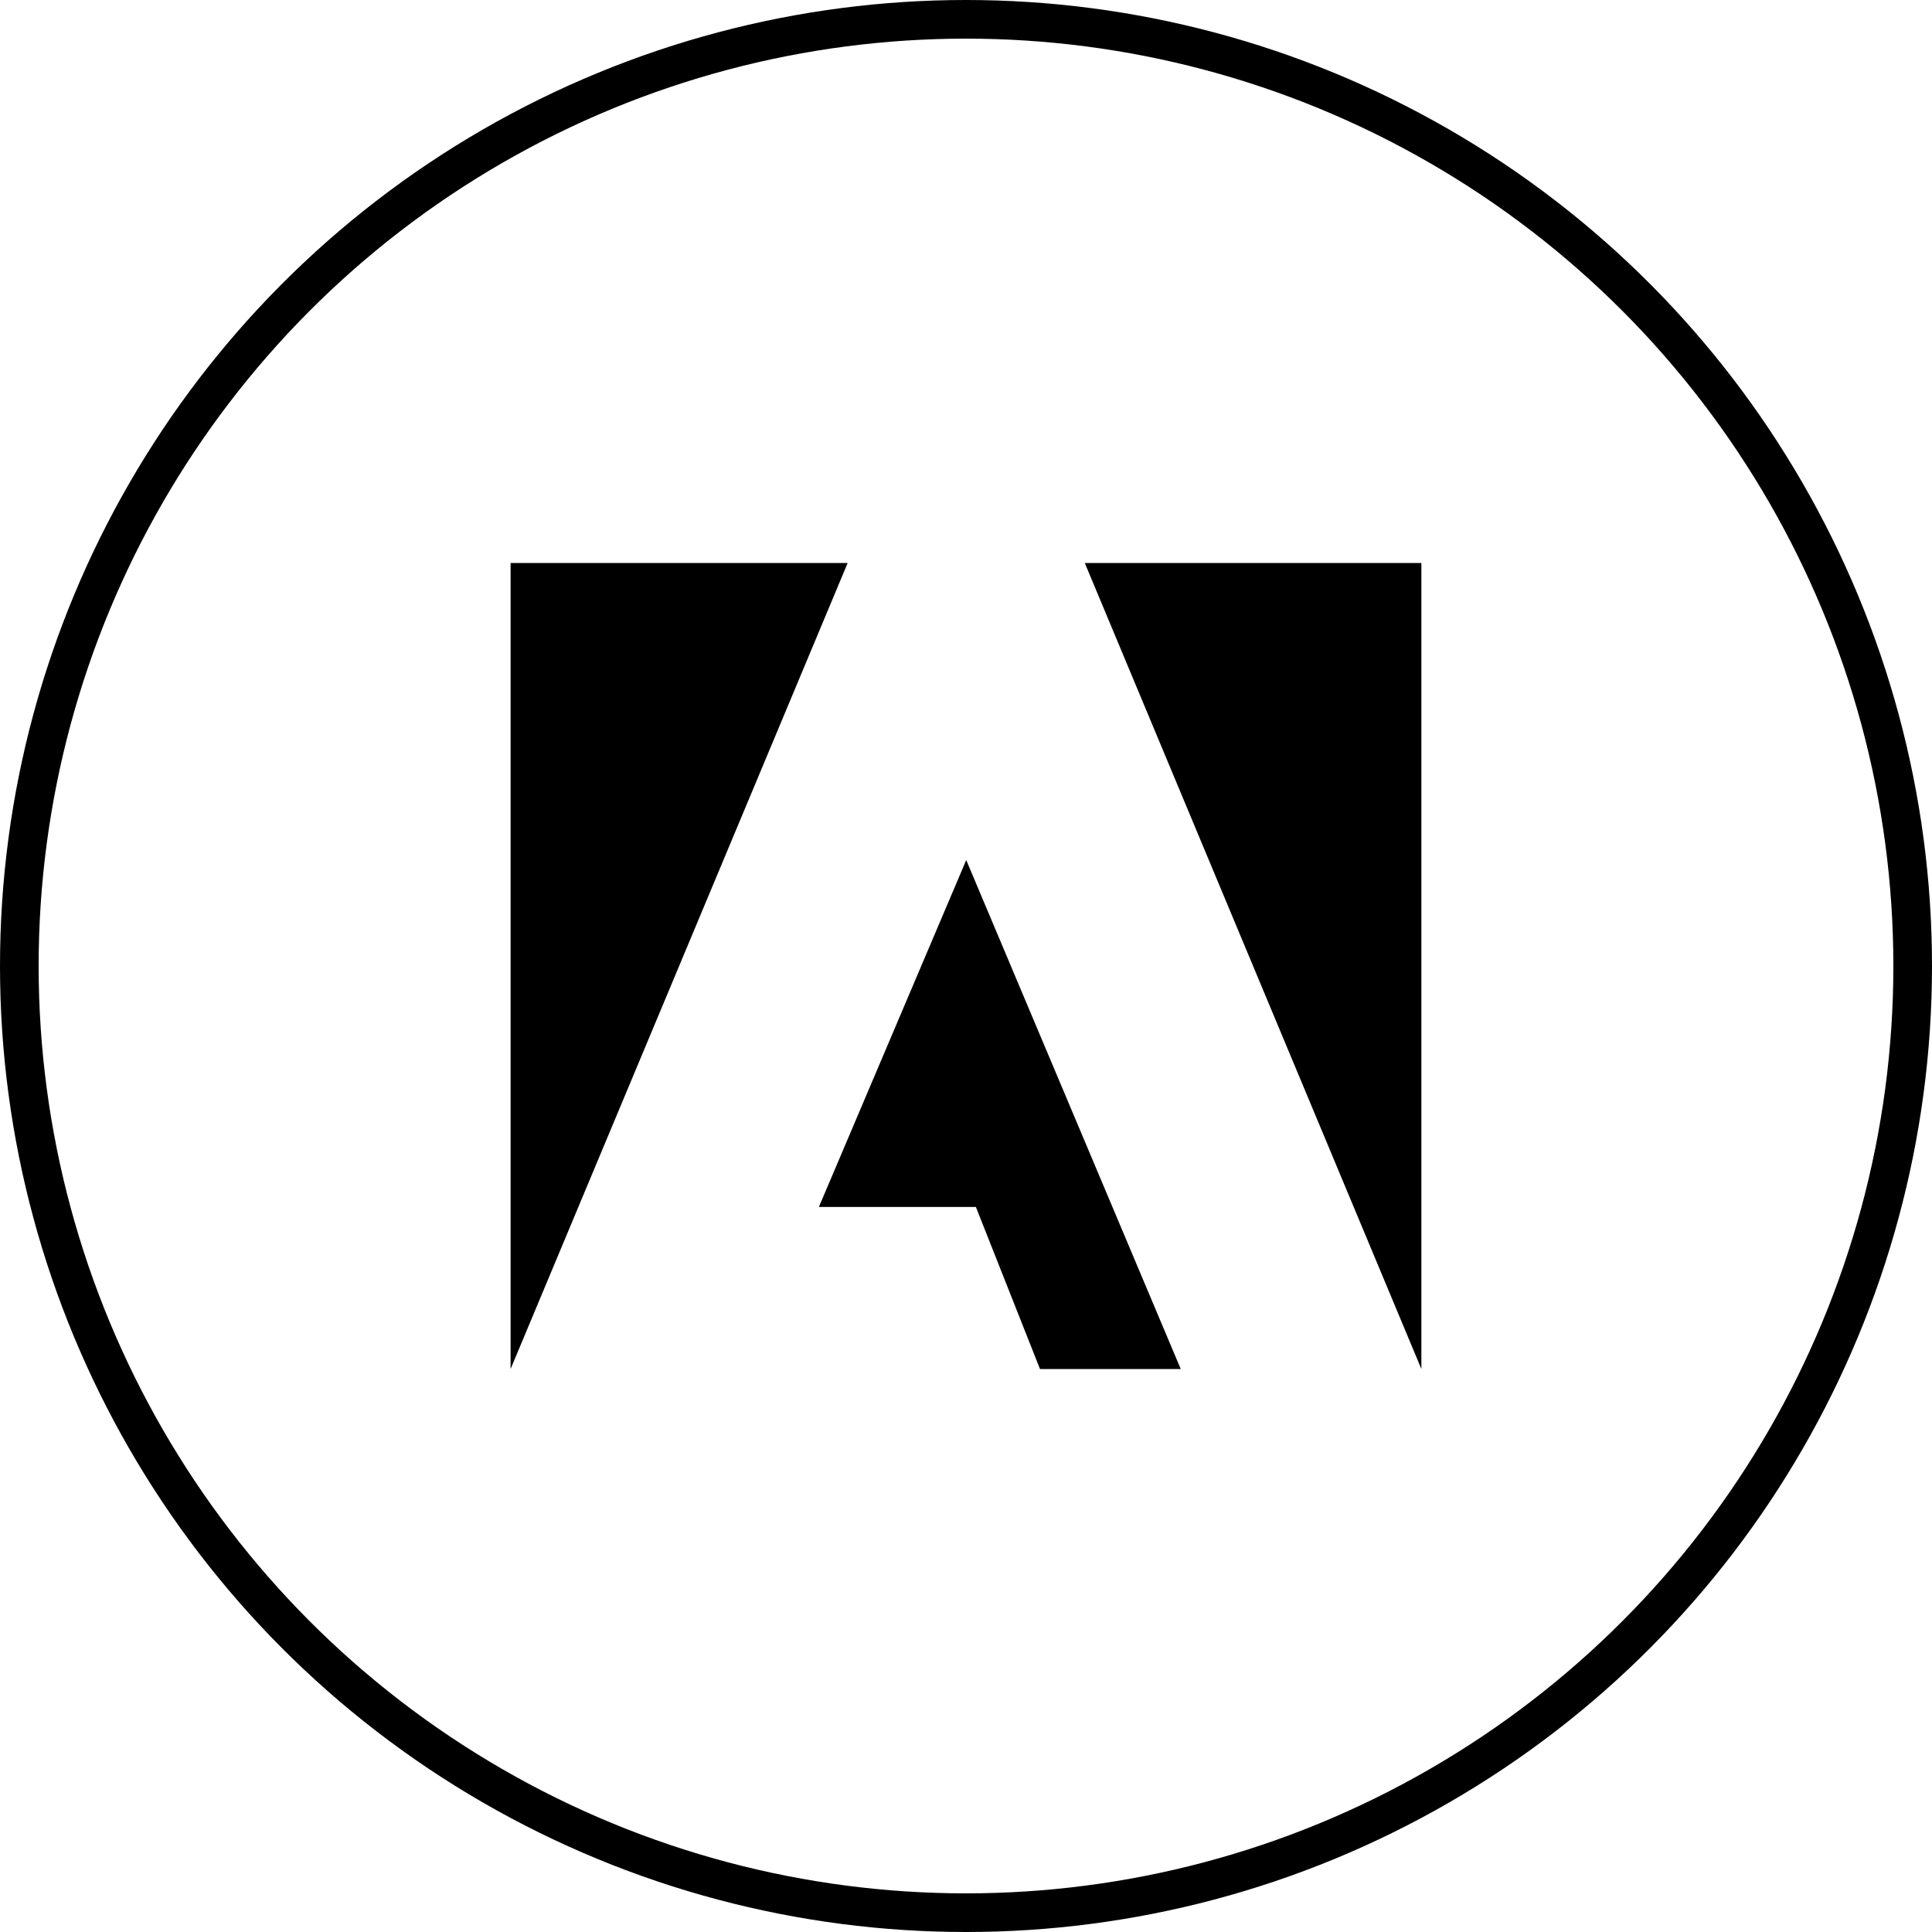
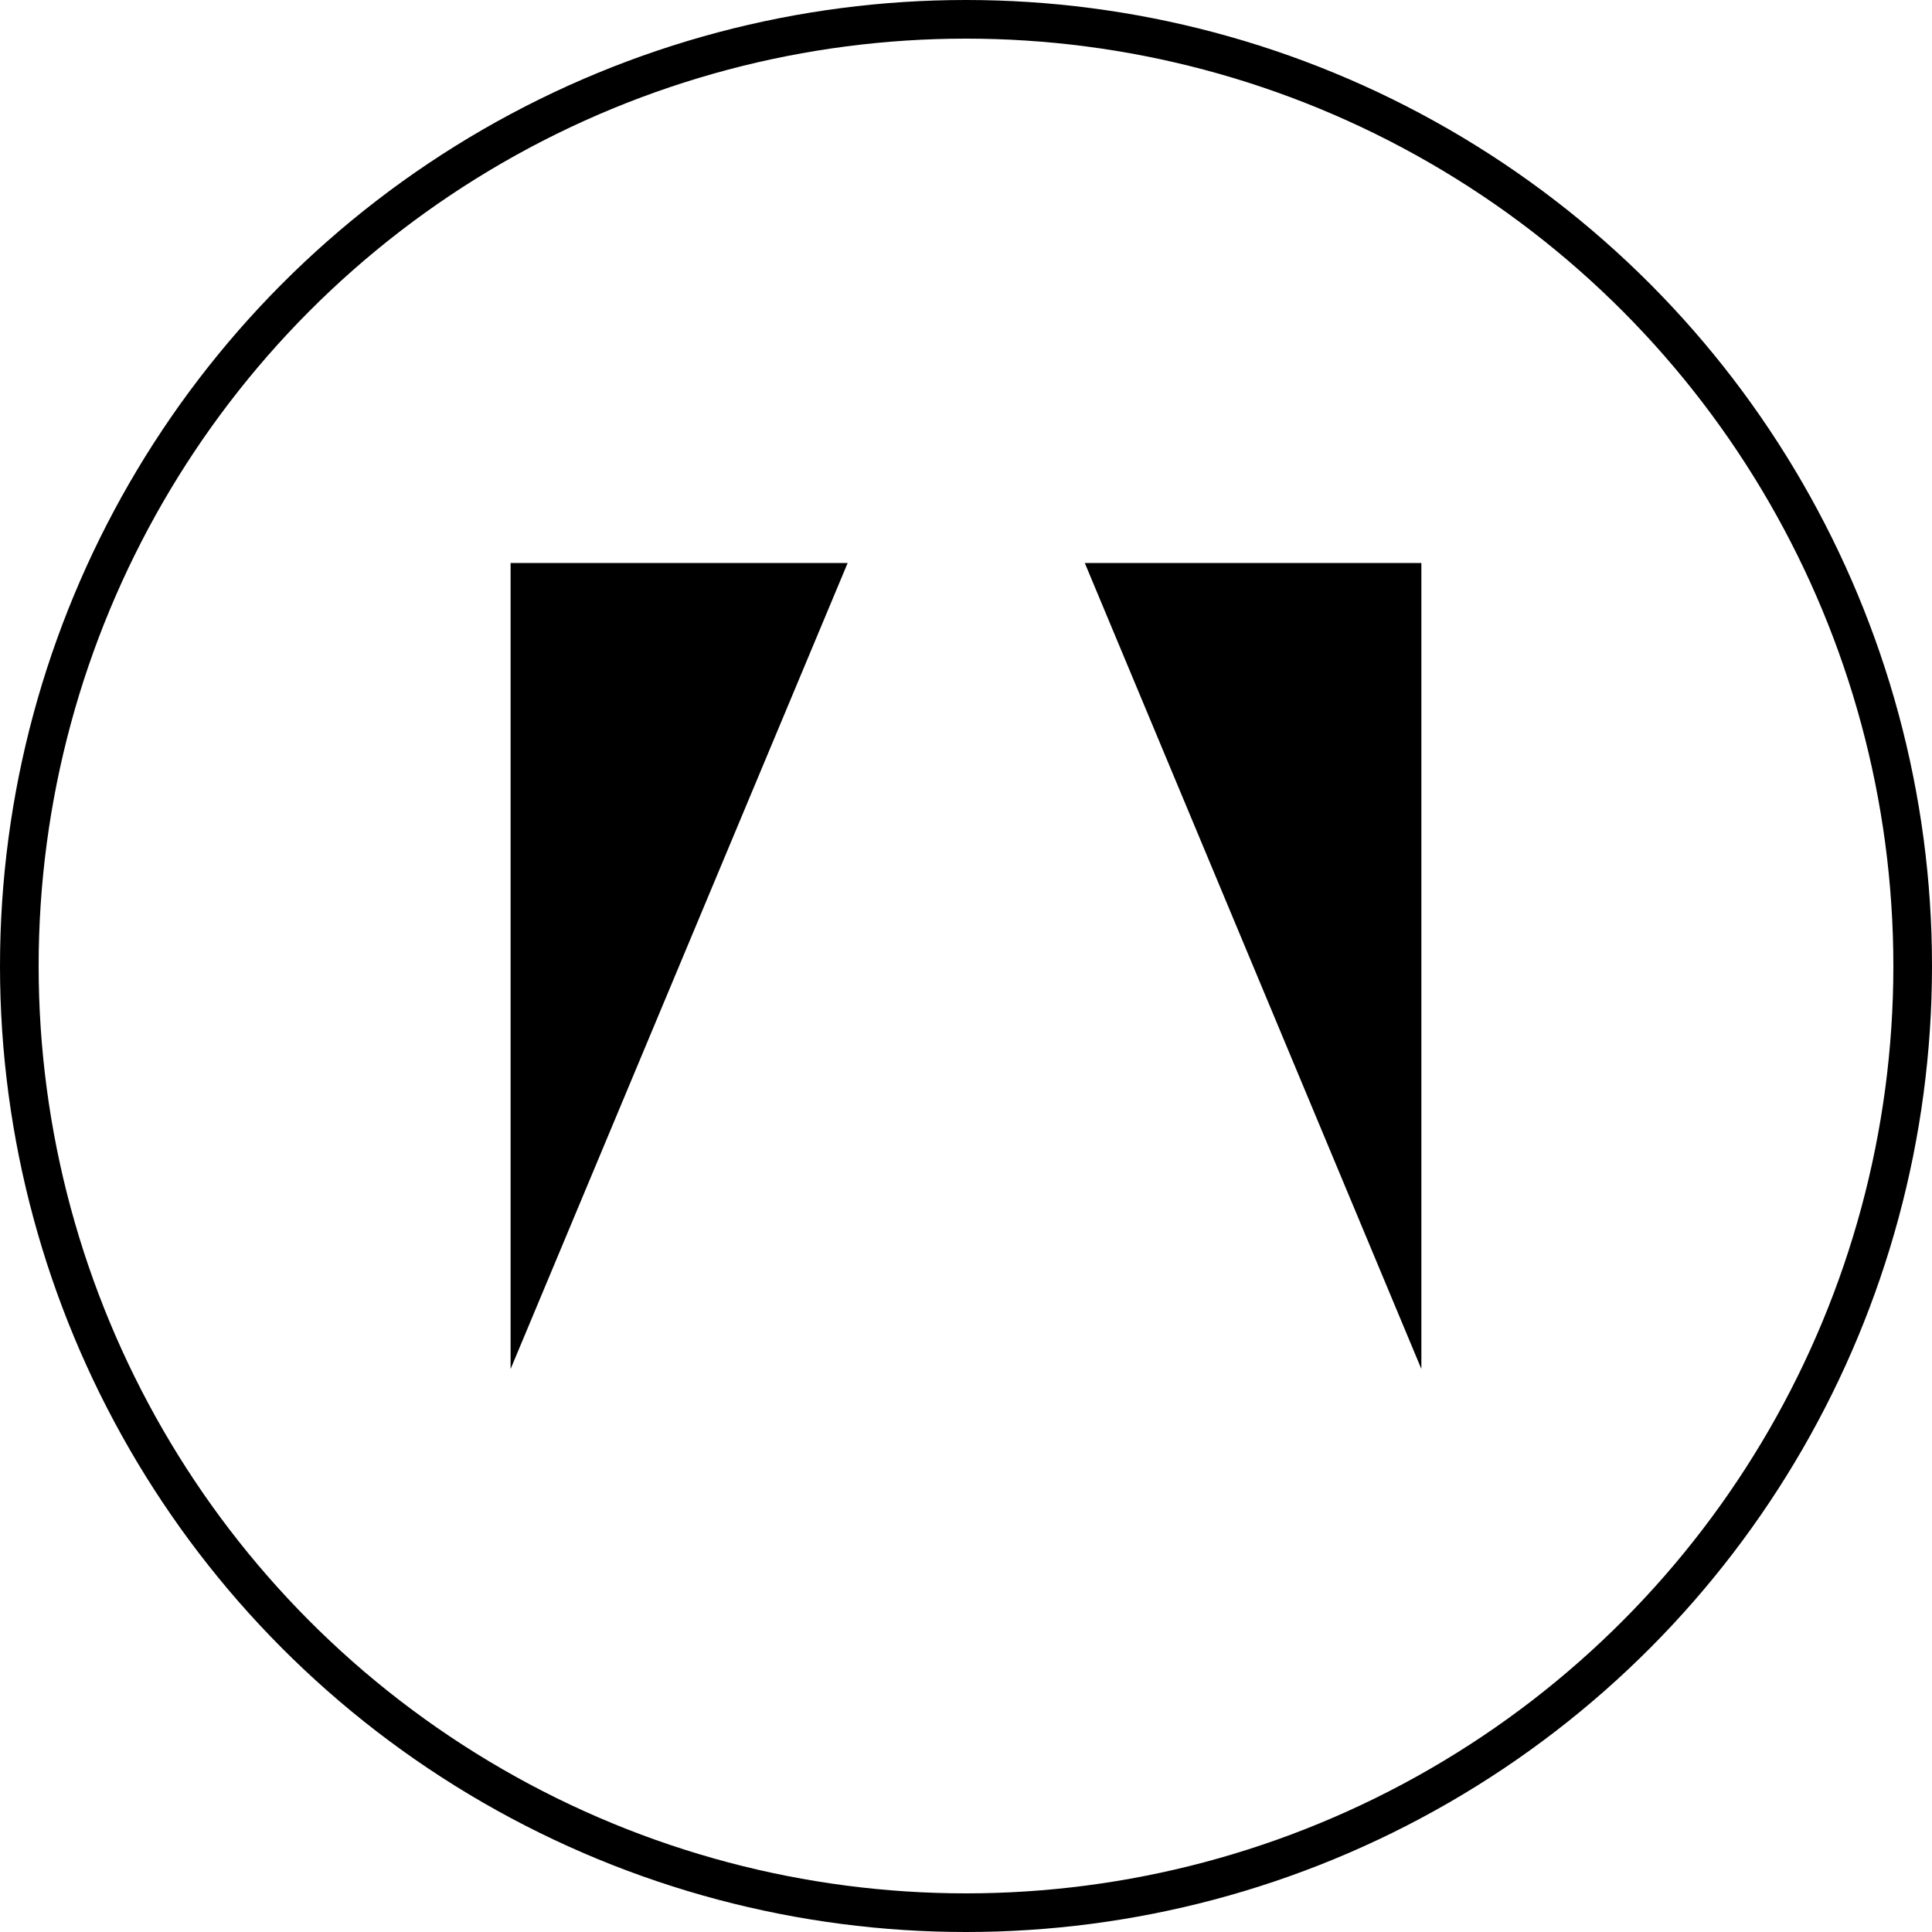
<svg xmlns="http://www.w3.org/2000/svg" width="60" height="60" viewBox="0 0 60 60" fill="none">
  <circle cx="30" cy="30" r="29.4" stroke="black" stroke-width="1.2" />
  <path d="M26.325 17.484H15.857V42.516L26.325 17.484Z" fill="black" />
  <path d="M33.689 17.484H44.142V42.516L33.689 17.484Z" fill="black" />
-   <path d="M30.007 26.71L36.669 42.516H32.298L30.307 37.484H25.431L30.007 26.71Z" fill="black" />
</svg>